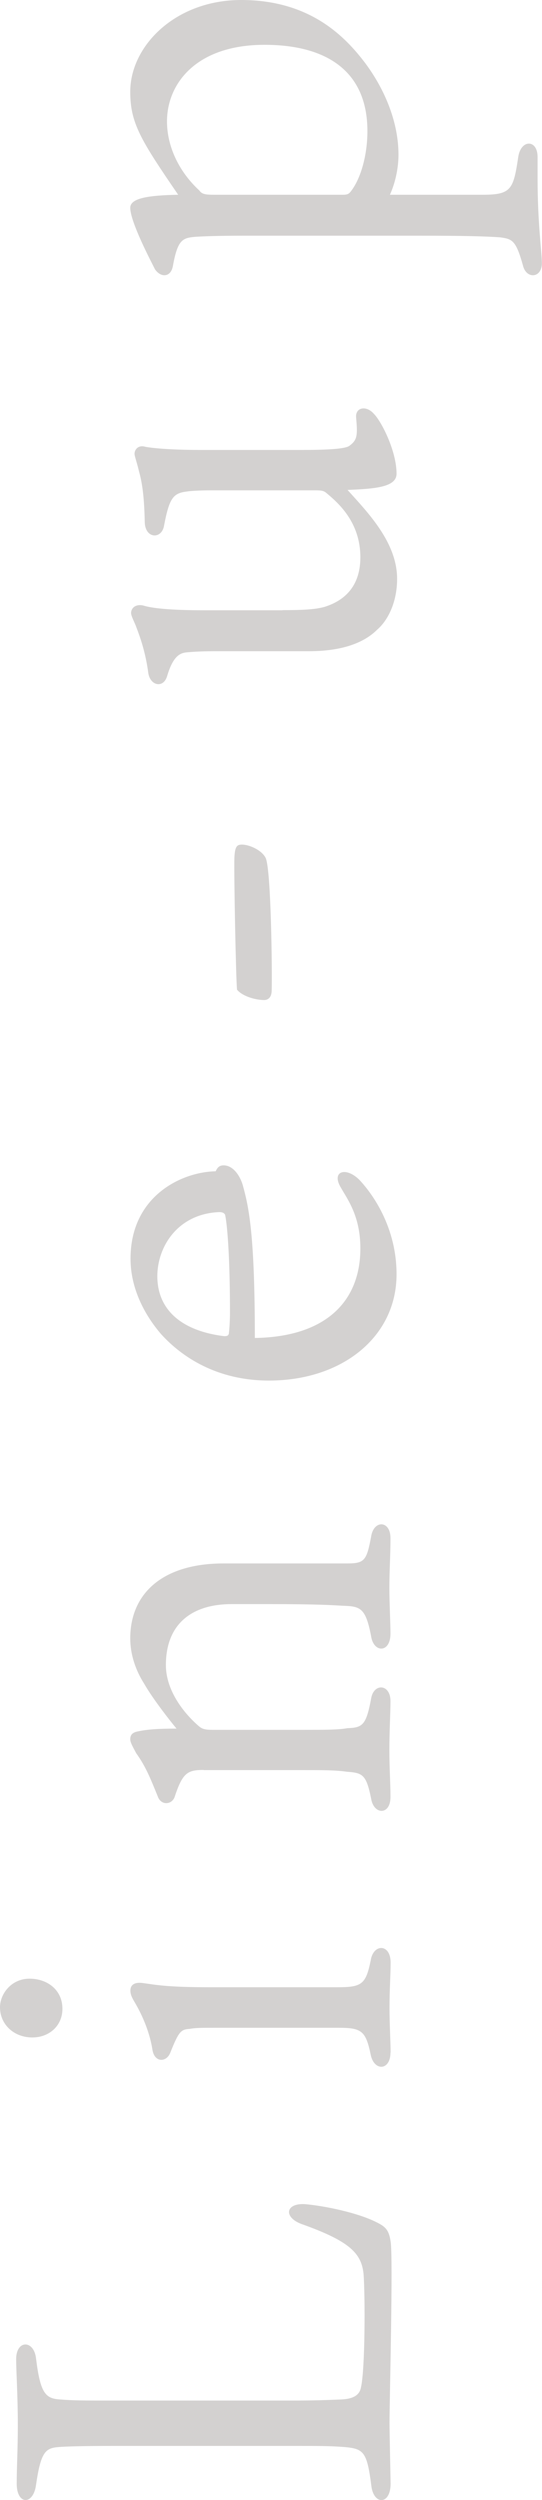
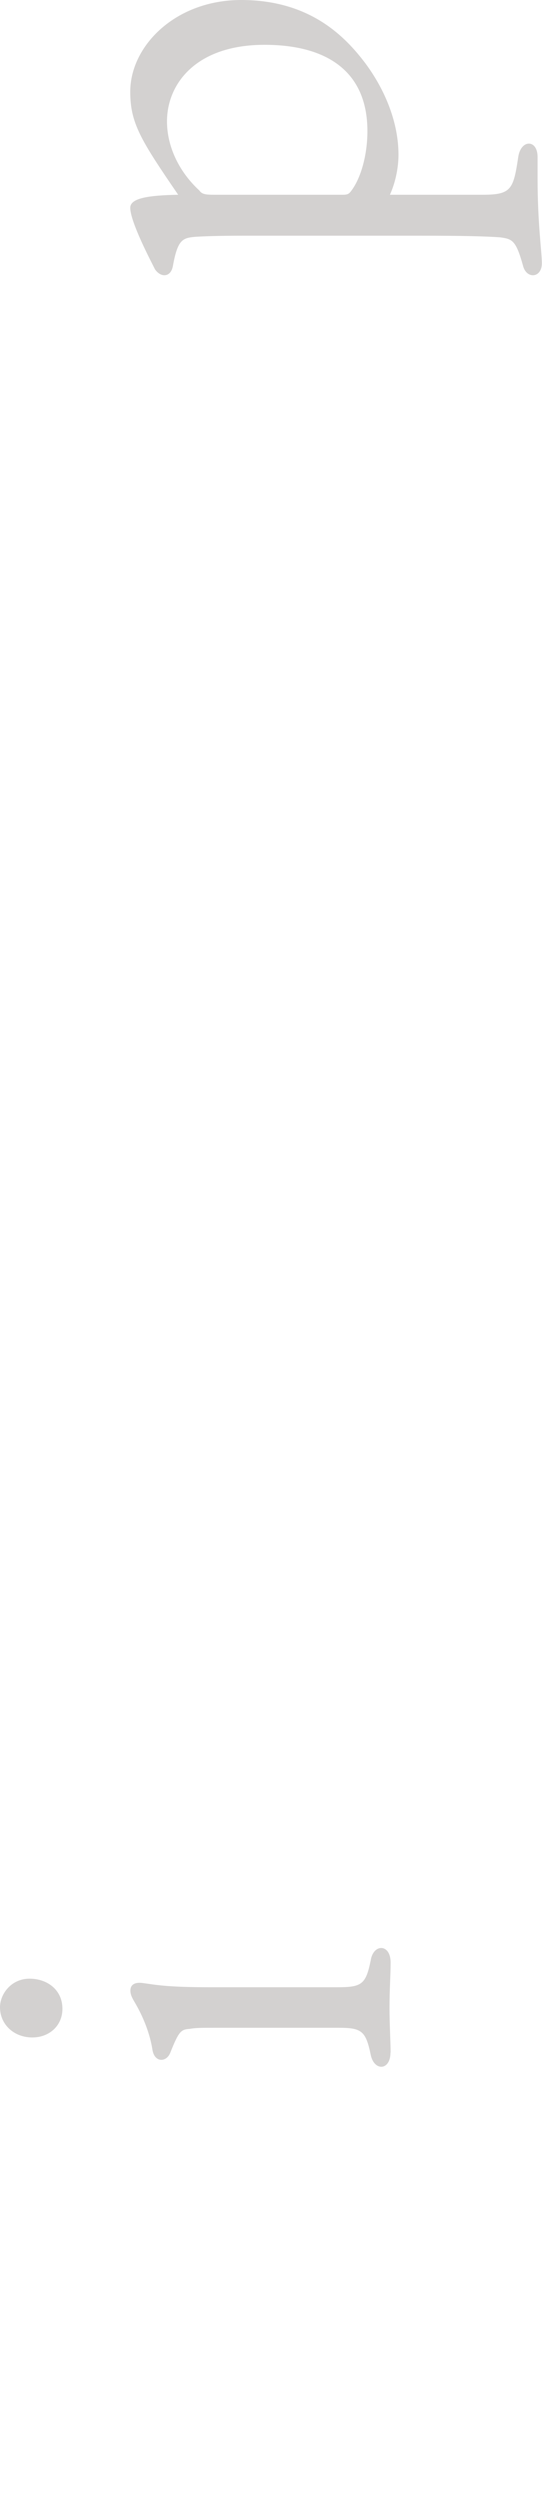
<svg xmlns="http://www.w3.org/2000/svg" id="_レイヤー_2" viewBox="0 0 39.24 180.74">
  <defs>
    <style>.cls-1{fill:#231815;}.cls-2{opacity:.2;}</style>
  </defs>
  <g id="_レイヤー_1-2">
    <g class="cls-2">
-       <path class="cls-1" d="M24.73,173.47c.78-.04,1.29-.27,1.4-.86,.31-1.29,.31-6.71,.19-8.23-.16-1.48-1.01-2.34-4.37-3.55-1.44-.47-1.33-1.56,.12-1.48,1.4,.12,3.86,.62,5.23,1.33,.62,.31,.86,.55,.98,1.37,.19,1.09-.08,11.51-.08,13.14,0,.58,.08,4.29,.08,4.37,0,1.56-1.25,1.56-1.4,.12-.31-2.42-.55-2.65-1.95-2.77-1.05-.08-1.79-.08-3.71-.08H8.31c-2.34,0-3.55,.04-4.06,.08-.94,.08-1.29,.31-1.64,2.73-.19,1.48-1.4,1.48-1.4-.08,0-1.17,.08-2.46,.08-4.21,0-2.18-.12-3.9-.12-4.8,0-1.4,1.29-1.4,1.44-.04,.31,2.54,.7,2.89,1.72,2.96,1.01,.08,1.64,.08,4.06,.08h12.56c2.03,0,2.73-.04,3.78-.08Z" />
      <path class="cls-1" d="M2.14,143.05c1.25,0,2.38,.78,2.38,2.18,0,1.21-.94,2.07-2.18,2.07-1.33,0-2.34-.94-2.34-2.18,0-.97,.82-2.07,2.14-2.07Zm26.13,5.34c0,1.33-1.21,1.37-1.44,.12-.35-1.68-.66-1.91-2.3-1.91H15.48c-.82,0-1.33,0-1.75,.08-.62,.04-.78,.16-1.4,1.72-.27,.7-1.13,.74-1.29-.19-.16-1.05-.58-2.22-1.21-3.32-.2-.35-.39-.62-.39-.98,0-.39,.27-.62,.86-.55,.94,.12,1.64,.31,4.99,.31h9.05c1.83,0,2.14-.16,2.5-1.95,.19-1.21,1.44-1.21,1.44,.16,0,.97-.08,1.91-.08,3.31,0,1.09,.08,2.5,.08,3.2Z" />
-       <path class="cls-1" d="M14.74,127.96c-1.17,0-1.52,.2-2.11,1.99-.23,.54-.98,.58-1.21-.08-.51-1.25-.86-2.15-1.56-3.12-.27-.51-.43-.78-.43-1.01,0-.35,.19-.51,.62-.58,.55-.12,1.33-.19,2.73-.19-.43-.51-1.72-2.15-2.34-3.24-.62-.97-1.01-2.11-1.01-3.28,0-3.28,2.38-5.42,6.75-5.42h8.97c1.25,0,1.4-.23,1.72-1.95,.19-1.21,1.4-1.17,1.4,.12s-.08,2.3-.08,3.63c0,1.01,.08,2.54,.08,3.28,0,1.4-1.21,1.4-1.4,.2-.39-2.07-.78-2.18-2.03-2.22-.78-.04-1.68-.12-5.46-.12h-2.61c-2.89,0-4.76,1.44-4.76,4.41,0,1.83,1.29,3.47,2.38,4.41,.23,.2,.43,.27,1.01,.27h6.63c1.52,0,2.46,0,3.12-.12,1.09-.04,1.36-.2,1.72-2.15,.19-1.13,1.4-1.05,1.4,.19,0,.86-.08,2.15-.08,3.55,0,1.29,.08,2.38,.08,3.39,0,1.33-1.21,1.29-1.4,.12-.35-1.75-.62-1.87-1.75-1.95-.86-.12-1.6-.12-3.67-.12h-6.71Z" />
-       <path class="cls-1" d="M26.09,90.25c0-2.34-.94-3.55-1.4-4.37-.74-1.21,.35-1.56,1.33-.58,.55,.58,2.69,3.04,2.69,6.83,0,4.52-3.94,7.68-9.24,7.68-3.78,0-6.32-1.72-7.8-3.35-1.21-1.4-2.22-3.32-2.22-5.46,0-4.56,3.74-6.28,6.16-6.32,.12-.23,.23-.43,.58-.43,.7,0,1.21,.78,1.4,1.48,.43,1.56,.86,3.55,.86,11,5.19-.08,7.64-2.69,7.64-6.47Zm-9.52,6.12c.04-.23,.08-.98,.08-1.44,0-3.67-.16-6.16-.35-7.1-.08-.16-.23-.2-.43-.2-3,.12-4.48,2.5-4.48,4.64s1.4,3.9,4.84,4.33c.23,0,.31-.04,.35-.23Z" />
-       <path class="cls-1" d="M17.16,71.56c-.08-.82-.23-8.39-.19-9.56,.04-.82,.19-.94,.55-.94,.51,0,1.44,.39,1.72,.98,.39,.9,.47,8.19,.43,9.56,0,.27-.08,.66-.51,.7-.74,0-1.64-.31-1.99-.74Z" />
-       <path class="cls-1" d="M20.44,44.11c1.44,0,2.34-.04,3.04-.23,1.13-.35,2.61-1.21,2.61-3.59,0-2.54-1.6-3.94-2.5-4.68-.2-.16-.43-.16-.82-.16h-7.53c-.78,0-1.44,.04-1.68,.08-.98,.12-1.29,.39-1.68,2.46-.16,1.01-1.36,.98-1.4-.23-.04-2.11-.23-3-.43-3.74-.16-.66-.31-1.05-.31-1.21,0-.31,.27-.66,.78-.51,.39,.08,1.68,.23,4.06,.23h7.22c1.99,0,3.24-.08,3.51-.31,.58-.43,.58-.78,.47-2.07-.04-.7,.74-.86,1.29-.23,.55,.55,1.64,2.69,1.64,4.33,0,.98-1.6,1.09-3.55,1.17,1.52,1.68,3.59,3.82,3.59,6.43,0,1.68-.66,3-1.44,3.67-.74,.74-2.15,1.56-4.95,1.56h-6.44c-.7,0-1.52,0-2.38,.08-.51,.04-1.01,.27-1.44,1.72-.27,.9-1.21,.7-1.36-.2-.19-1.44-.55-2.5-.86-3.31-.12-.35-.39-.82-.39-1.05,0-.35,.31-.66,.86-.55,.62,.2,1.95,.35,4.45,.35h5.66Z" />
      <path class="cls-1" d="M34.95,14.08c2.07,0,2.22-.39,2.57-2.73,.19-1.29,1.4-1.29,1.4,0v1.56c0,3.24,.31,5.34,.31,6.12,0,1.09-1.13,1.17-1.37,.16-.51-1.83-.78-1.91-1.64-2.03-1.05-.08-2.85-.12-5.73-.12h-12.91c-1.64,0-2.81,.04-3.43,.08-.94,.08-1.29,.2-1.64,2.15-.16,.78-.86,.82-1.29,.2-.31-.62-1.79-3.43-1.79-4.45,0-.7,1.33-.9,3.47-.94-2.73-3.98-3.47-5.19-3.47-7.45,0-3.32,3.28-6.63,8.03-6.63,5.03,0,7.57,2.69,9.01,4.6,1.44,1.95,2.38,4.29,2.38,6.59,0,.78-.16,1.87-.62,2.89h6.71Zm-10.14,0c.31,0,.43-.04,.58-.23,.74-.94,1.21-2.65,1.21-4.37,0-4.37-3-6.24-7.45-6.24-4.95,0-7.06,2.81-7.06,5.54,0,1.75,.82,3.59,2.34,4.99,.19,.27,.43,.31,1.09,.31h9.28Z" />
    </g>
  </g>
</svg>